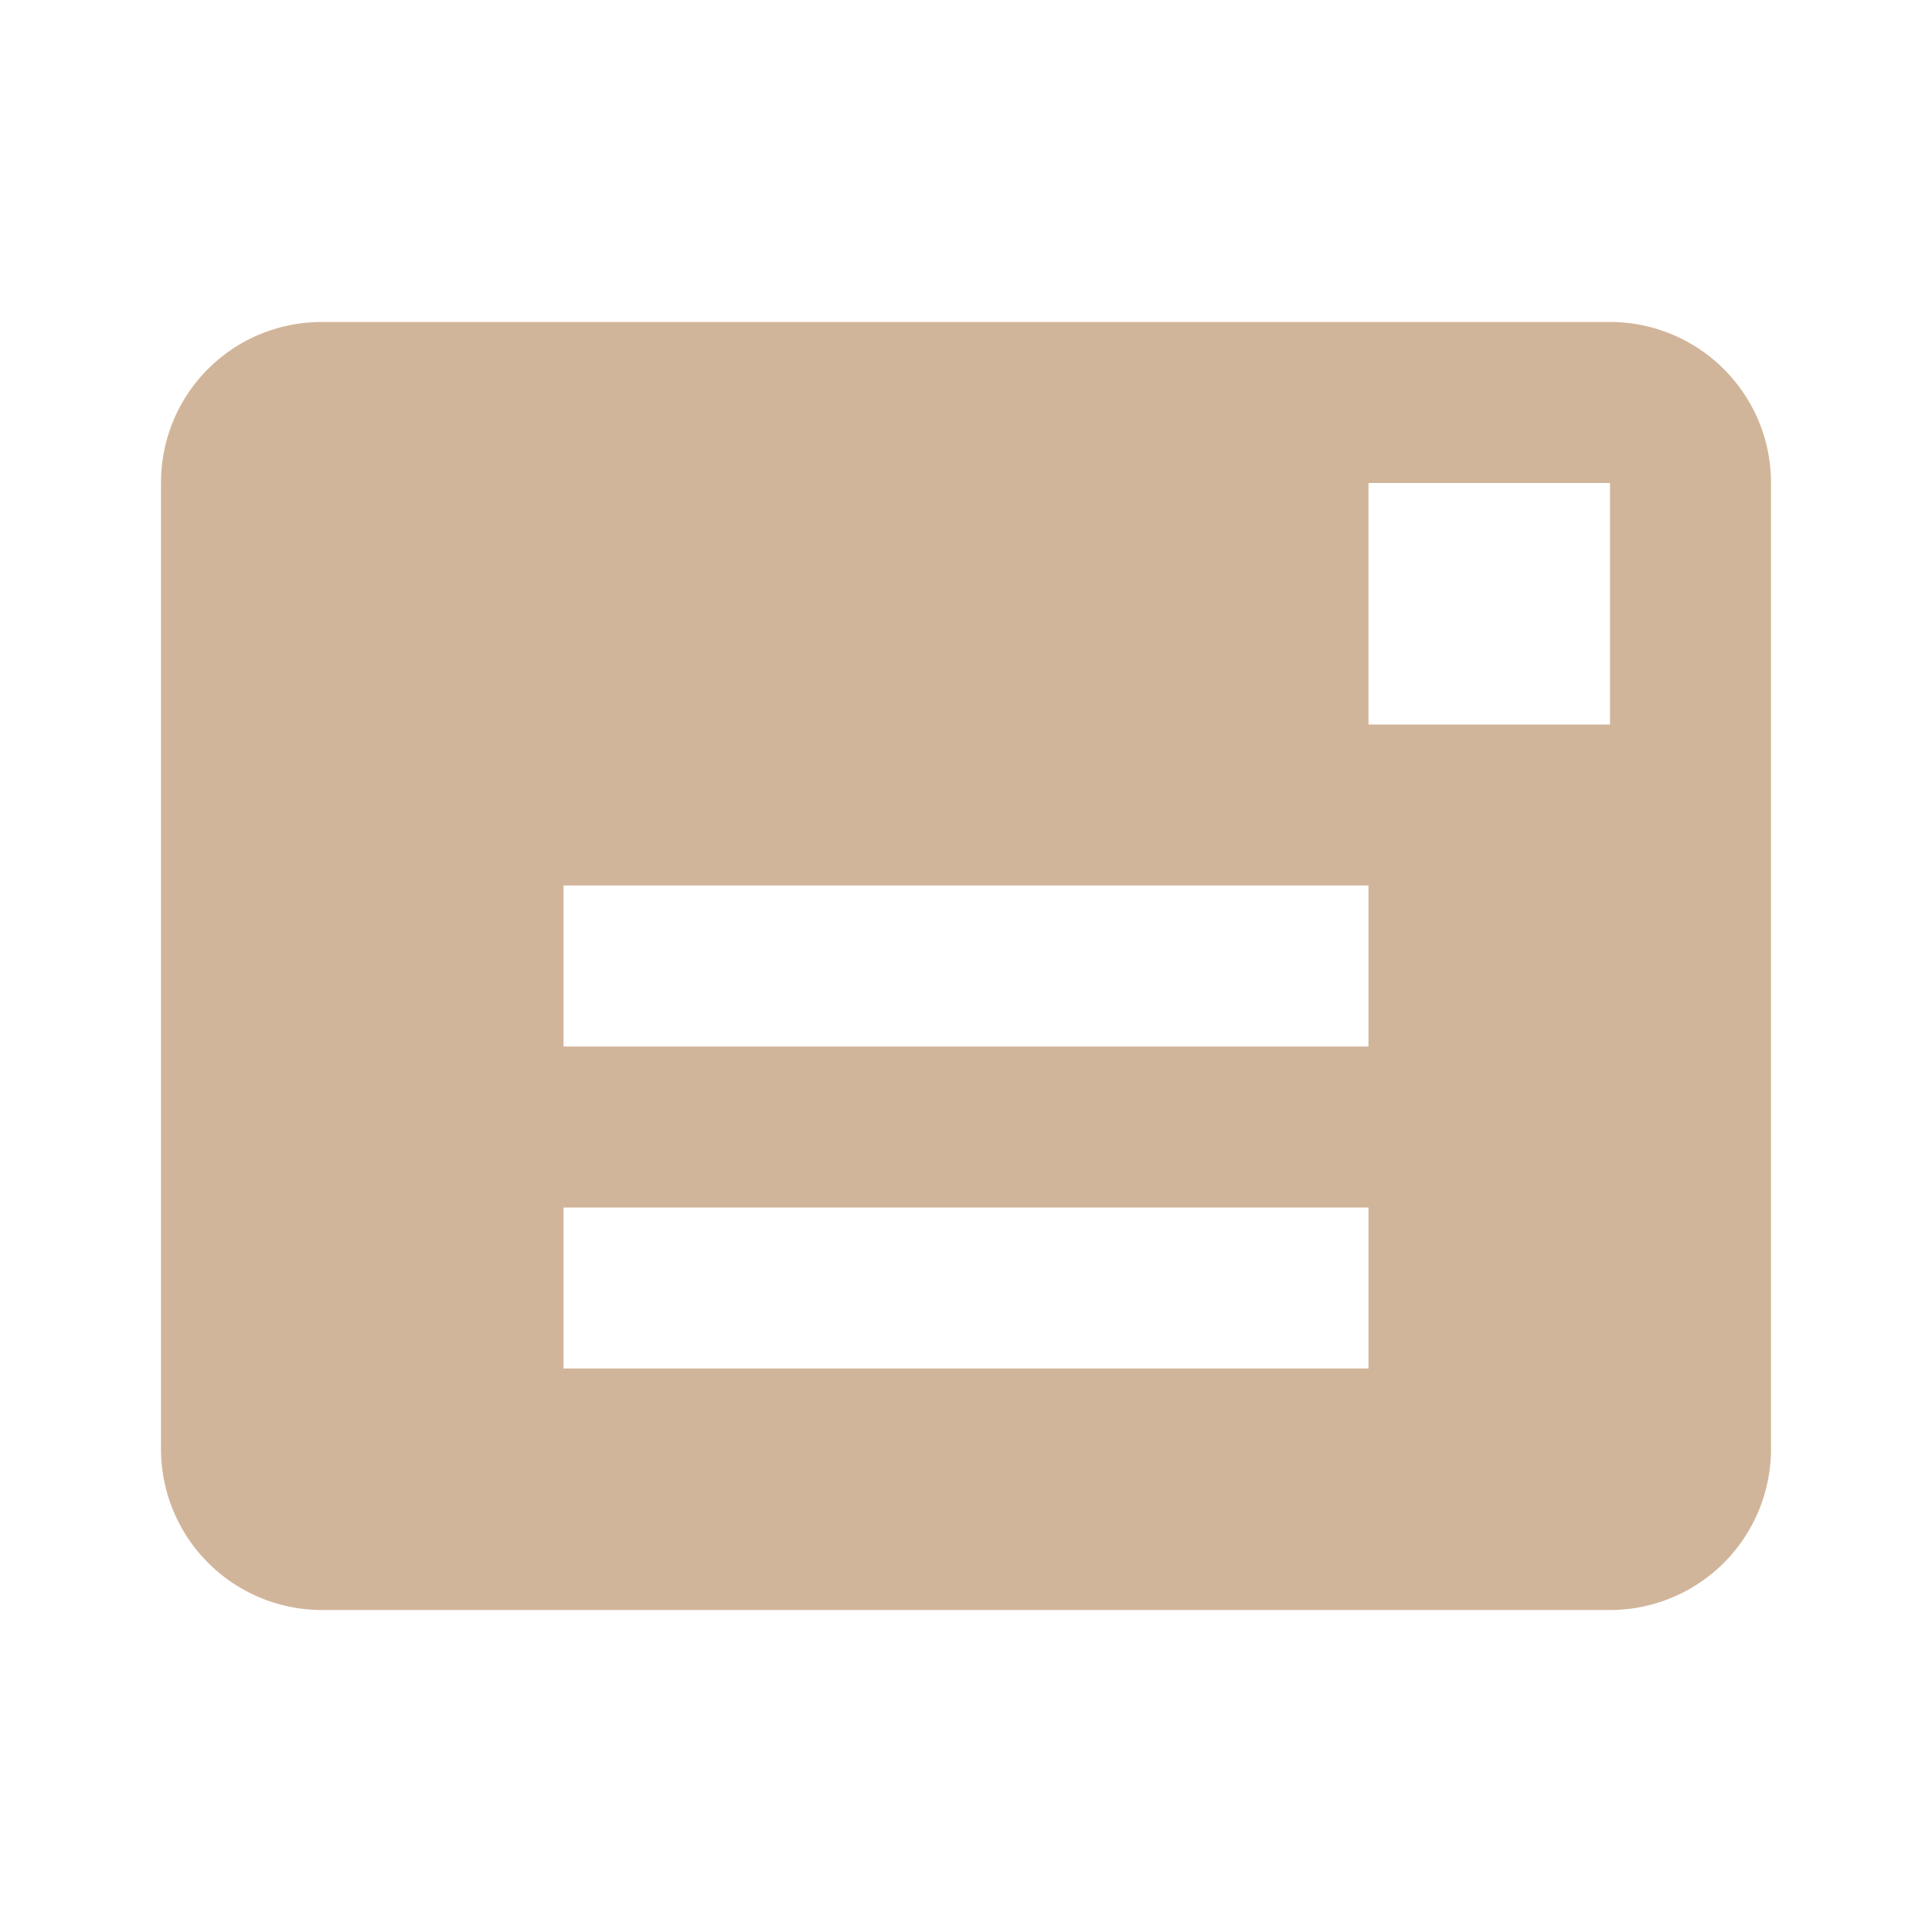
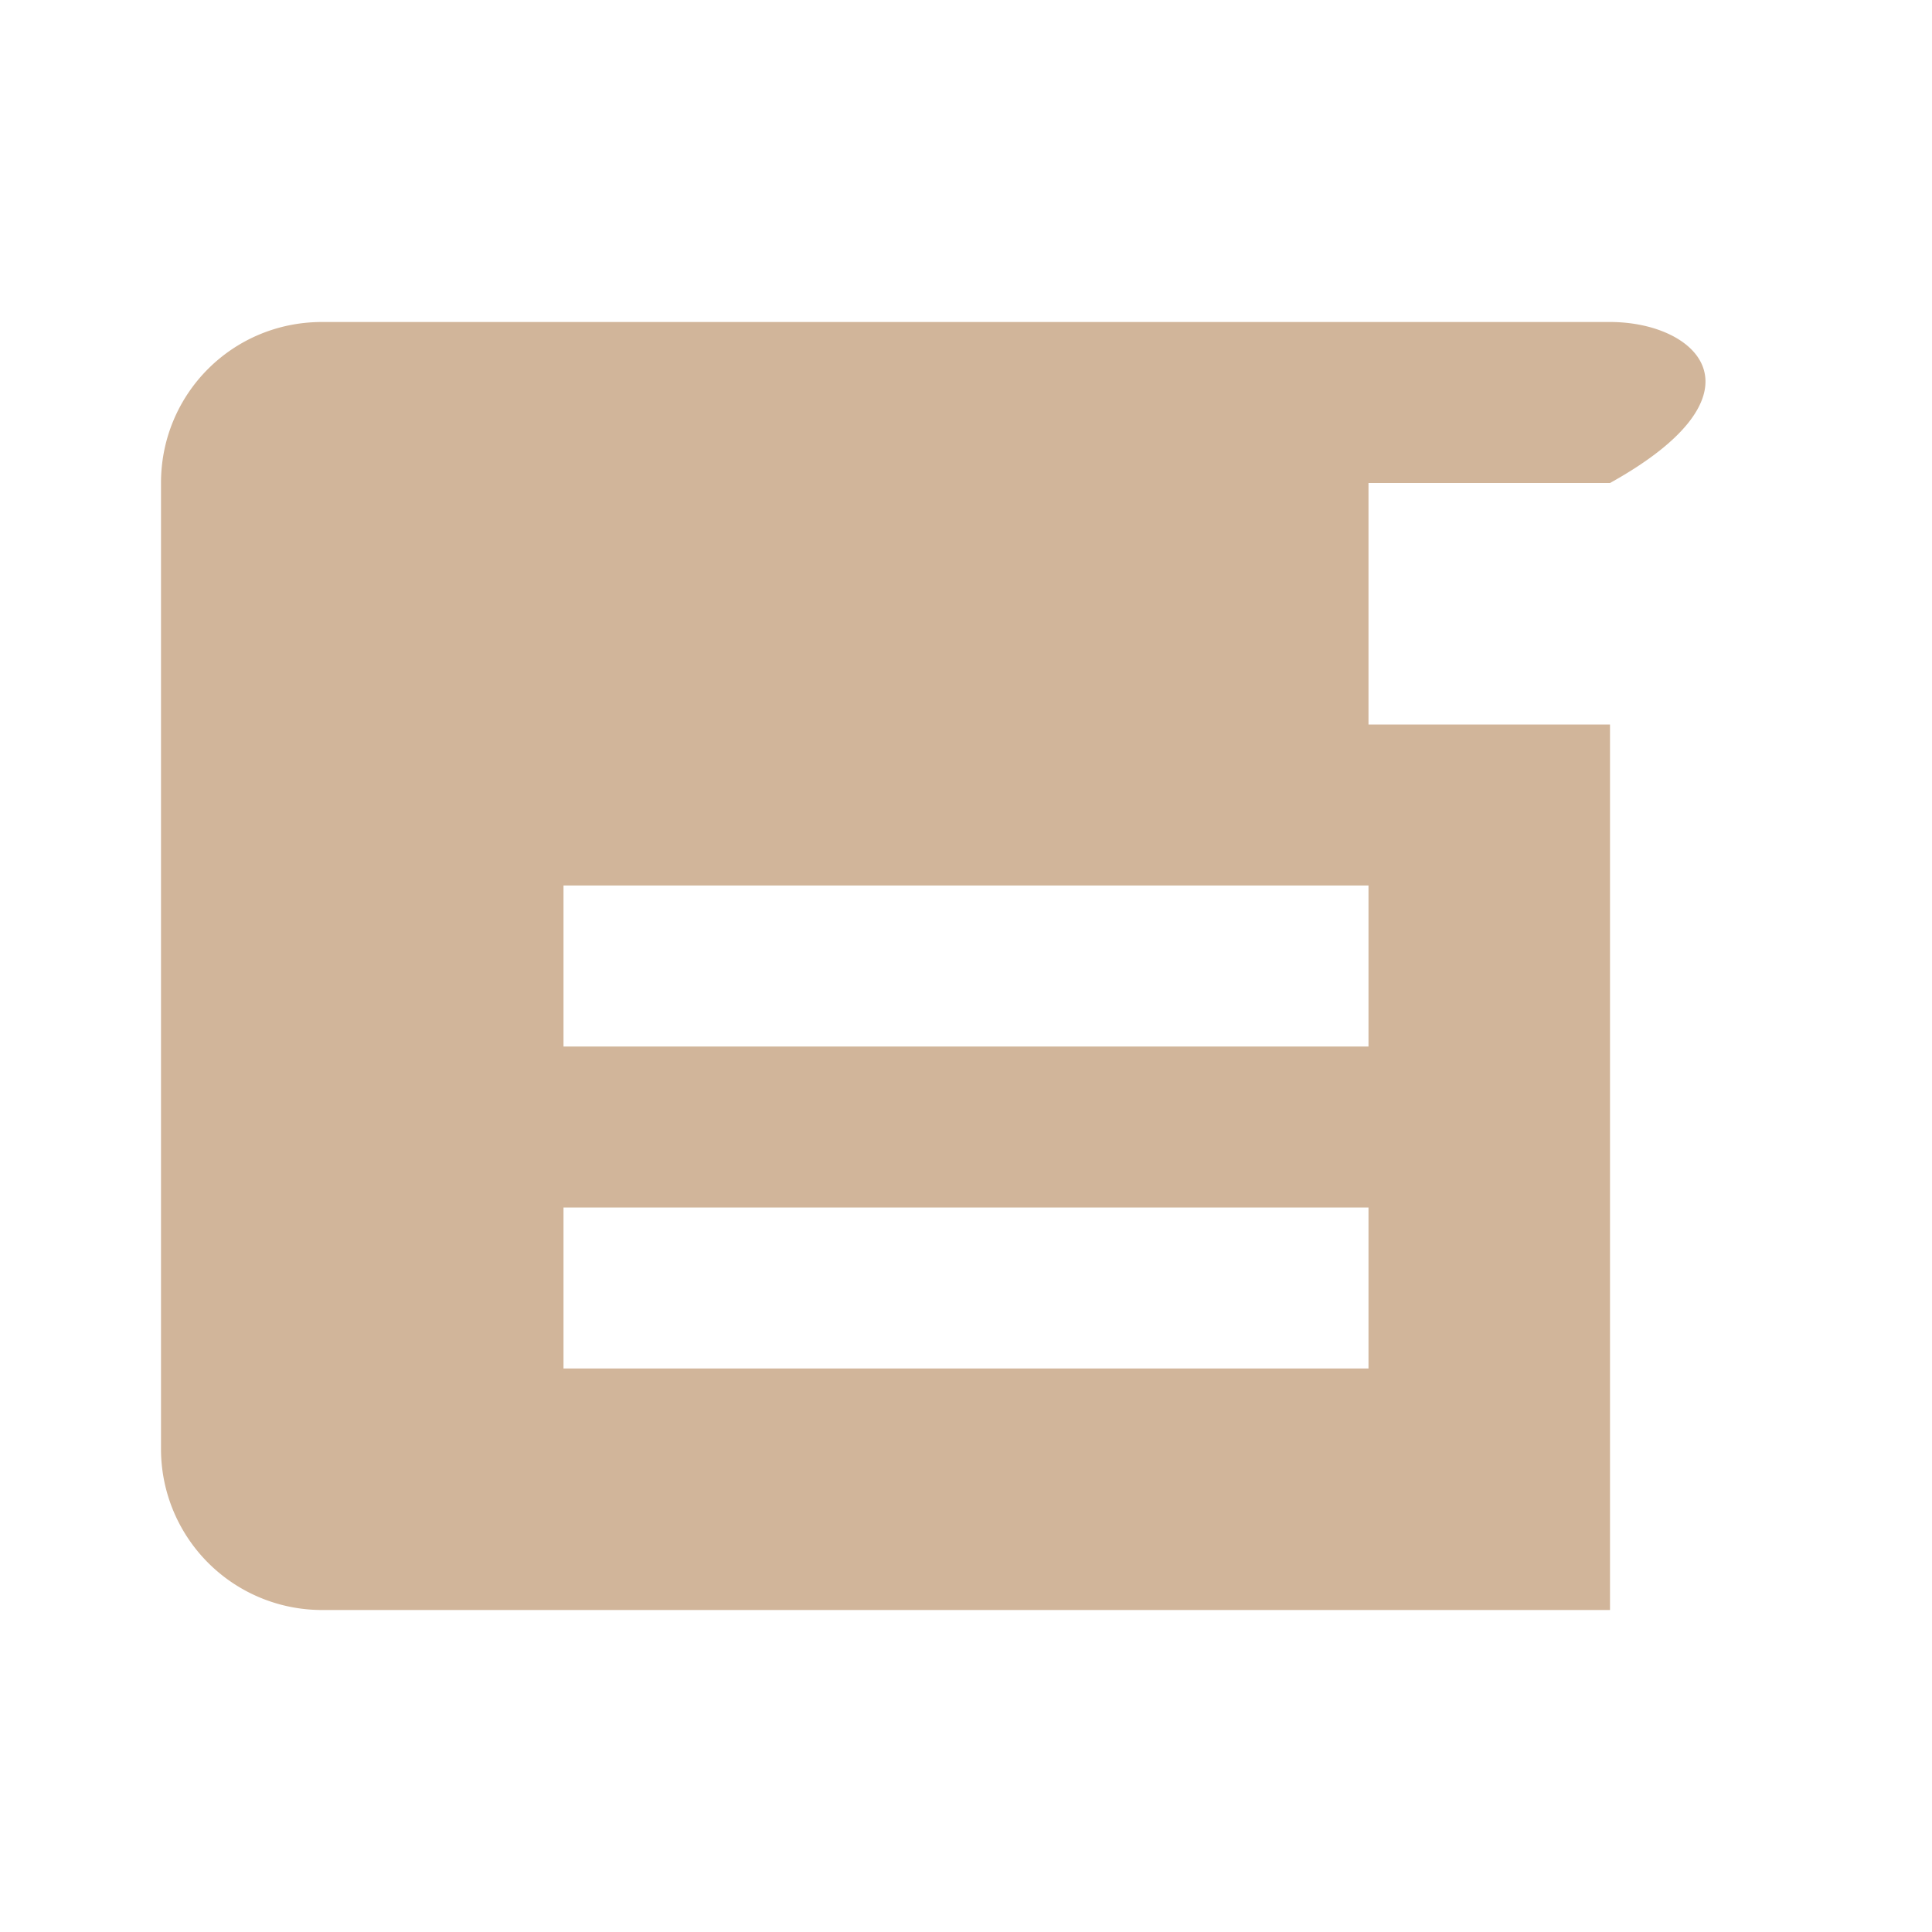
<svg xmlns="http://www.w3.org/2000/svg" viewBox="0 0 24 24">
-   <path d="M20,4H4C2.89,4 2,4.89 2,6V18A2,2 0 0,0 4,20H20A2,2 0 0,0 22,18V6C22,4.89 21.1,4 20,4M17,17H7V15H17M17,13H7V11H17M20,9H17V6H20" style="fill:#D1B59A;" />
+   <path d="M20,4H4C2.89,4 2,4.89 2,6V18A2,2 0 0,0 4,20H20V6C22,4.89 21.1,4 20,4M17,17H7V15H17M17,13H7V11H17M20,9H17V6H20" style="fill:#D1B59A;" />
</svg>